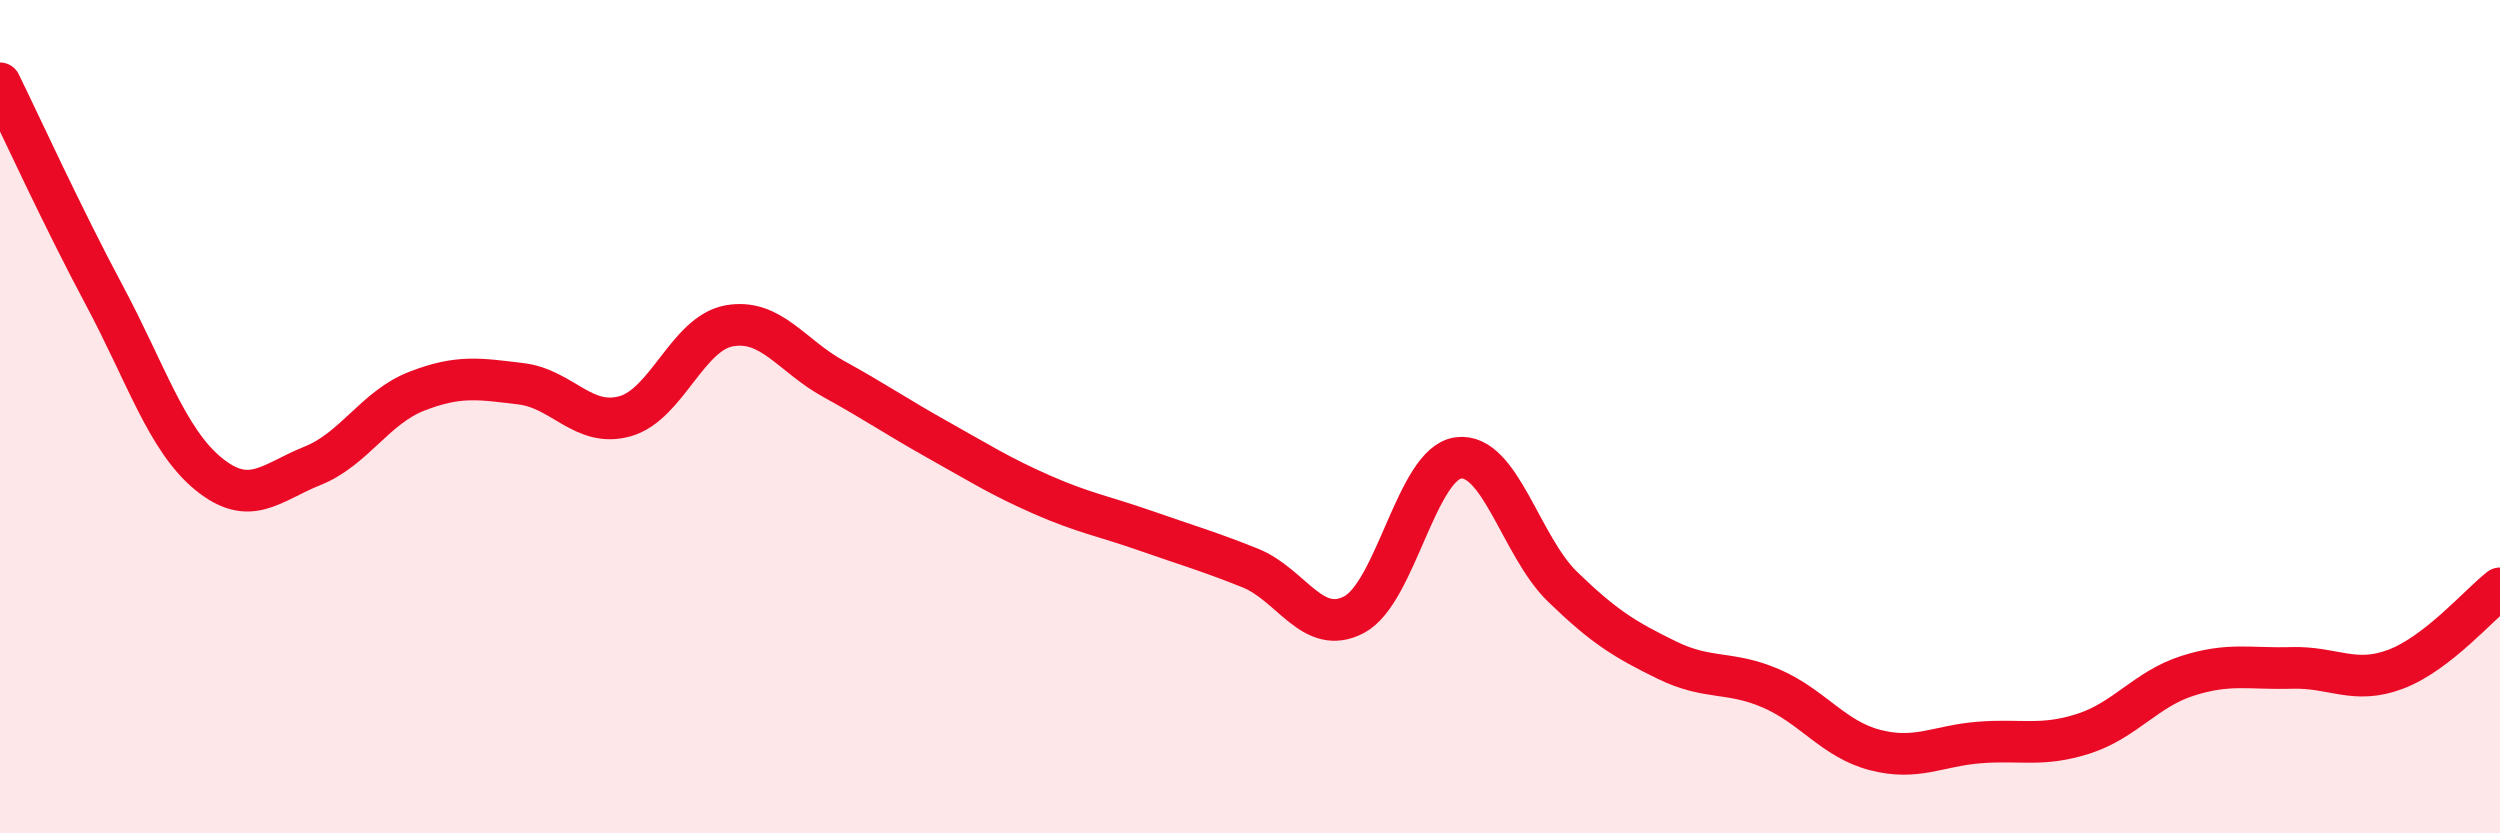
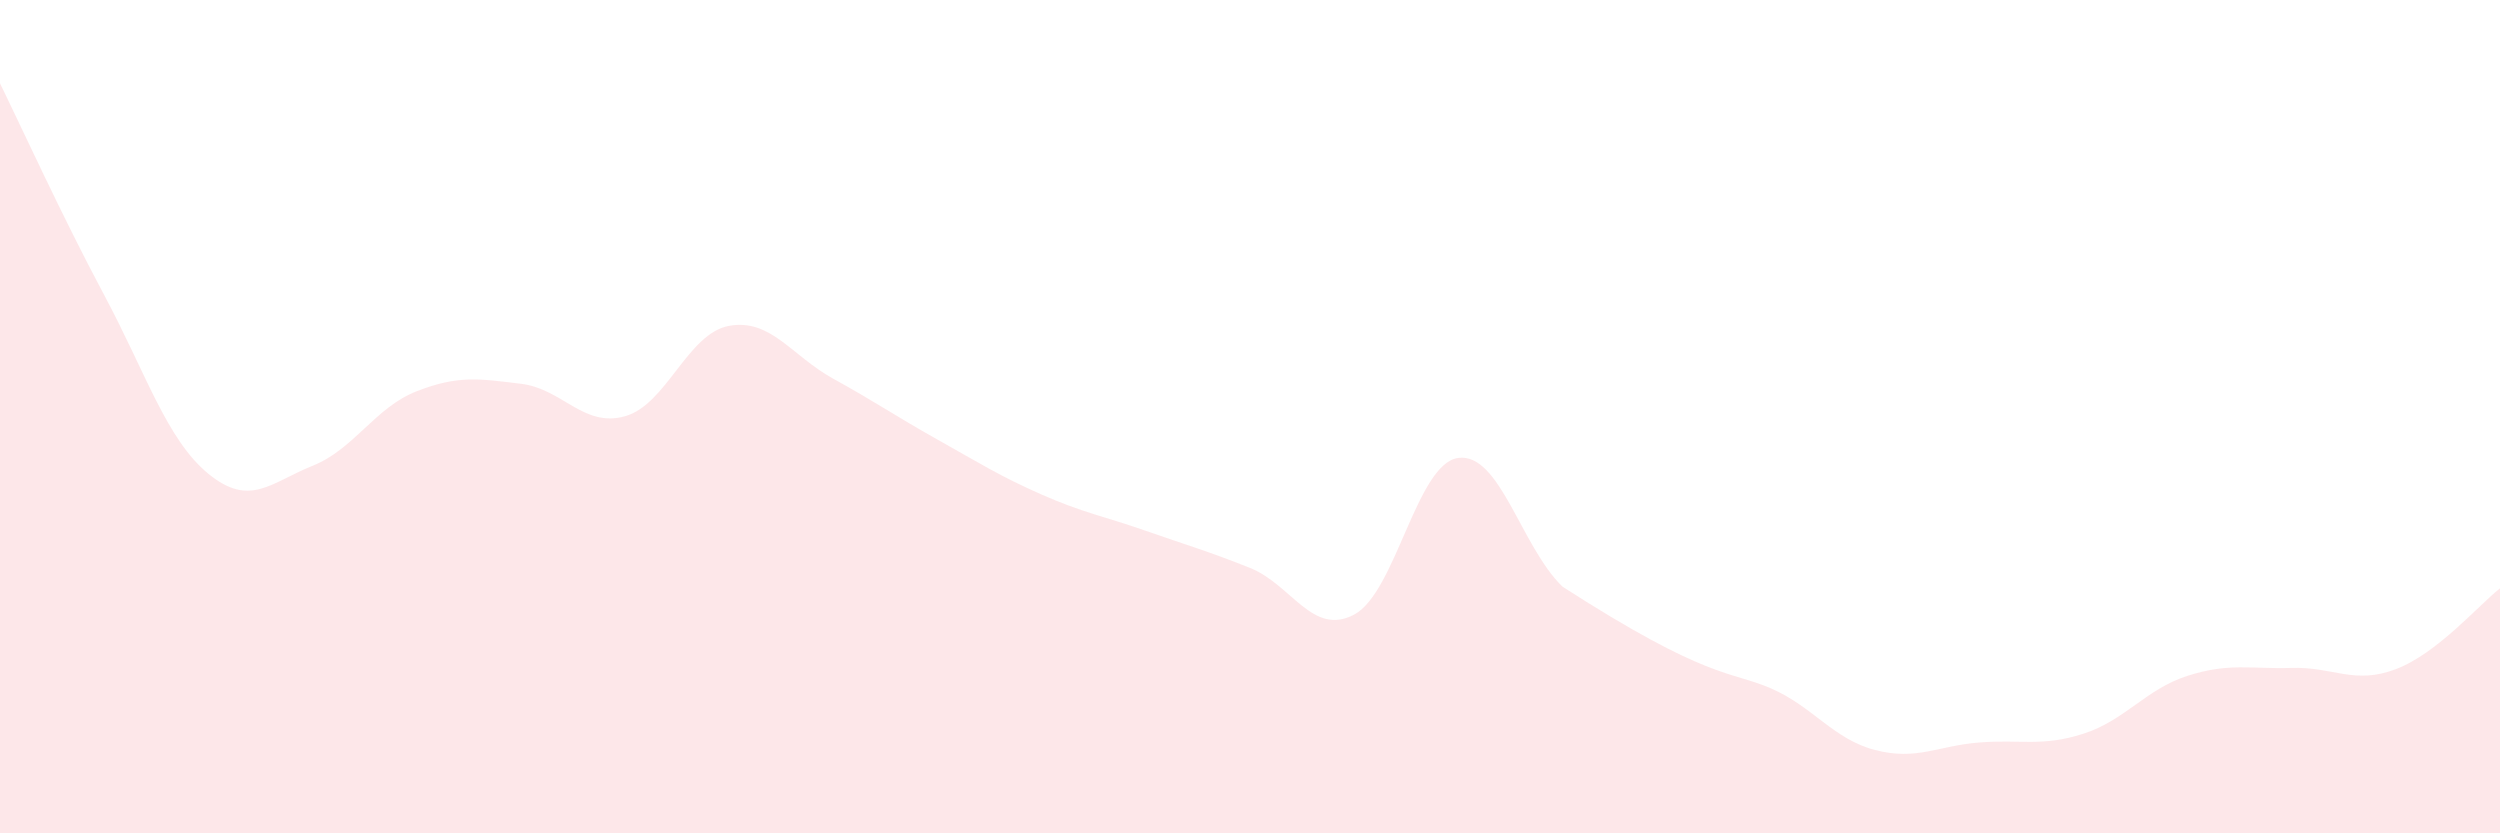
<svg xmlns="http://www.w3.org/2000/svg" width="60" height="20" viewBox="0 0 60 20">
-   <path d="M 0,2 C 0.5,3.02 1.5,5.21 2.5,7.08 C 3.5,8.95 4,10.55 5,11.37 C 6,12.19 6.5,11.58 7.5,11.18 C 8.5,10.78 9,9.78 10,9.39 C 11,9 11.5,9.09 12.5,9.21 C 13.5,9.33 14,10.27 15,9.99 C 16,9.71 16.5,8 17.5,7.82 C 18.5,7.64 19,8.54 20,9.09 C 21,9.64 21.5,9.99 22.5,10.55 C 23.5,11.11 24,11.43 25,11.87 C 26,12.31 26.5,12.39 27.5,12.74 C 28.5,13.09 29,13.23 30,13.63 C 31,14.03 31.5,15.28 32.5,14.75 C 33.5,14.22 34,11.12 35,10.99 C 36,10.86 36.5,13.11 37.5,14.08 C 38.5,15.05 39,15.35 40,15.84 C 41,16.33 41.5,16.09 42.5,16.52 C 43.5,16.95 44,17.74 45,18 C 46,18.26 46.5,17.9 47.5,17.82 C 48.5,17.74 49,17.93 50,17.61 C 51,17.29 51.5,16.54 52.5,16.22 C 53.5,15.9 54,16.06 55,16.03 C 56,16 56.5,16.44 57.5,16.06 C 58.5,15.68 59.5,14.51 60,14.12L60 20L0 20Z" fill="#EB0A25" opacity="0.1" stroke-linecap="round" stroke-linejoin="round" />
-   <path d="M 0,2 C 0.5,3.02 1.5,5.21 2.5,7.08 C 3.5,8.95 4,10.55 5,11.37 C 6,12.19 6.5,11.58 7.5,11.18 C 8.5,10.78 9,9.78 10,9.39 C 11,9 11.5,9.09 12.5,9.21 C 13.5,9.33 14,10.27 15,9.99 C 16,9.71 16.5,8 17.5,7.82 C 18.5,7.64 19,8.54 20,9.09 C 21,9.64 21.5,9.99 22.5,10.55 C 23.5,11.11 24,11.43 25,11.87 C 26,12.31 26.5,12.39 27.5,12.74 C 28.5,13.09 29,13.23 30,13.63 C 31,14.03 31.5,15.28 32.5,14.75 C 33.5,14.22 34,11.12 35,10.99 C 36,10.86 36.5,13.11 37.5,14.08 C 38.5,15.05 39,15.35 40,15.84 C 41,16.33 41.5,16.09 42.5,16.52 C 43.5,16.95 44,17.74 45,18 C 46,18.26 46.5,17.9 47.5,17.82 C 48.5,17.74 49,17.93 50,17.61 C 51,17.29 51.5,16.54 52.5,16.22 C 53.5,15.9 54,16.06 55,16.03 C 56,16 56.5,16.44 57.5,16.06 C 58.5,15.68 59.5,14.51 60,14.12" stroke="#EB0A25" stroke-width="1" fill="none" stroke-linecap="round" stroke-linejoin="round" />
+   <path d="M 0,2 C 0.5,3.02 1.5,5.21 2.5,7.08 C 3.5,8.95 4,10.55 5,11.37 C 6,12.19 6.5,11.58 7.5,11.18 C 8.5,10.78 9,9.78 10,9.39 C 11,9 11.5,9.09 12.5,9.21 C 13.5,9.33 14,10.27 15,9.99 C 16,9.71 16.5,8 17.5,7.82 C 18.5,7.64 19,8.54 20,9.09 C 21,9.64 21.5,9.99 22.5,10.55 C 23.5,11.11 24,11.43 25,11.87 C 26,12.31 26.5,12.39 27.5,12.74 C 28.5,13.09 29,13.23 30,13.63 C 31,14.03 31.5,15.28 32.5,14.75 C 33.5,14.22 34,11.12 35,10.99 C 36,10.86 36.5,13.11 37.5,14.08 C 41,16.33 41.5,16.09 42.5,16.52 C 43.5,16.95 44,17.74 45,18 C 46,18.26 46.5,17.9 47.5,17.82 C 48.5,17.74 49,17.93 50,17.61 C 51,17.29 51.5,16.54 52.5,16.22 C 53.5,15.9 54,16.06 55,16.03 C 56,16 56.5,16.44 57.5,16.06 C 58.5,15.68 59.5,14.51 60,14.12L60 20L0 20Z" fill="#EB0A25" opacity="0.1" stroke-linecap="round" stroke-linejoin="round" />
</svg>